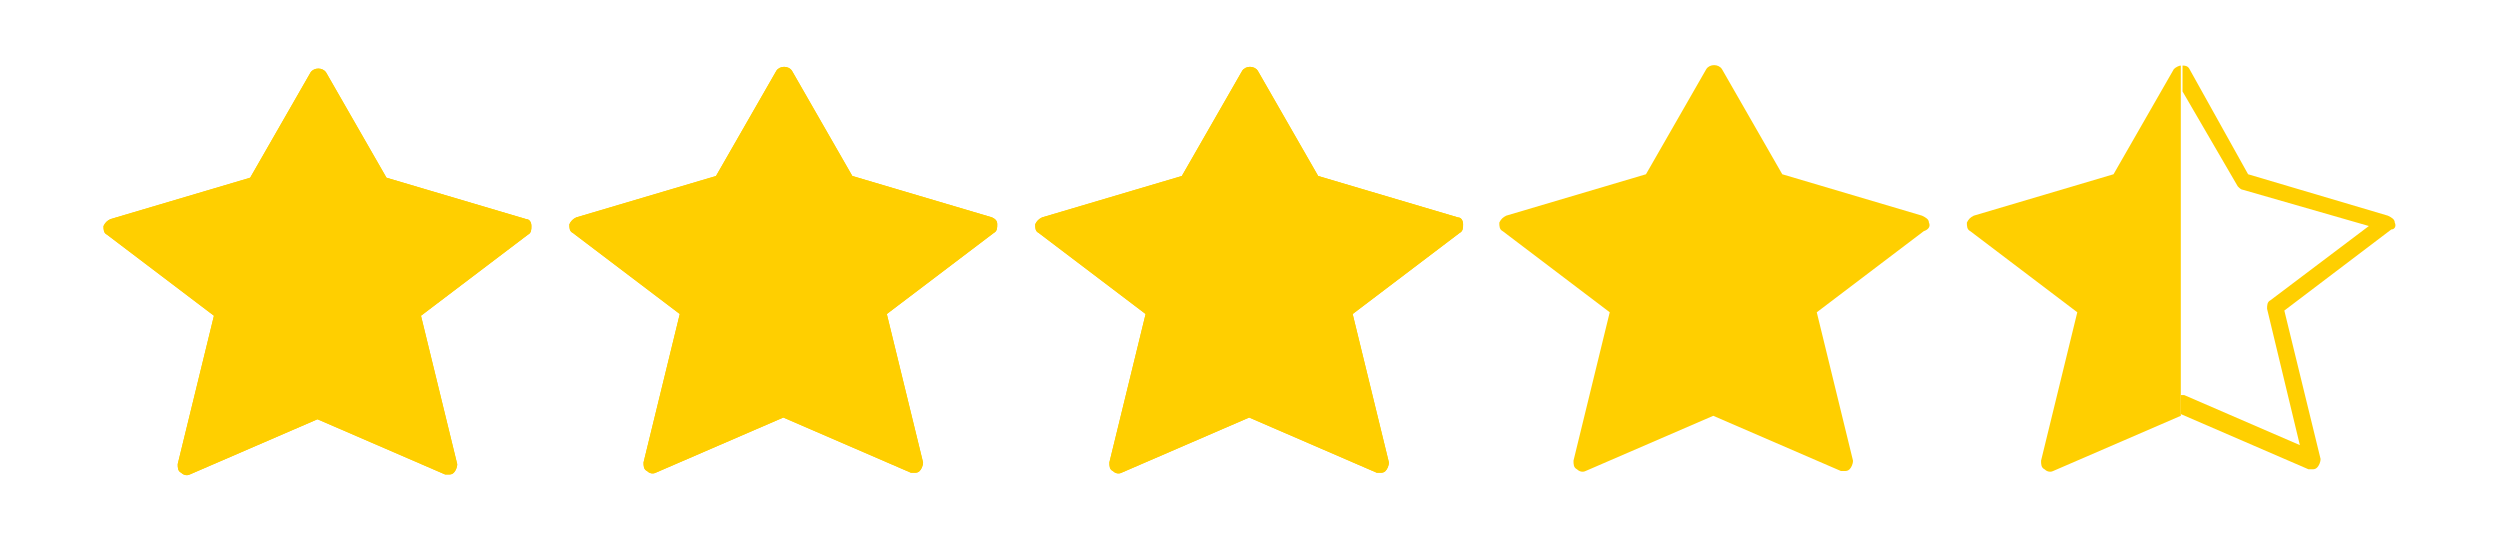
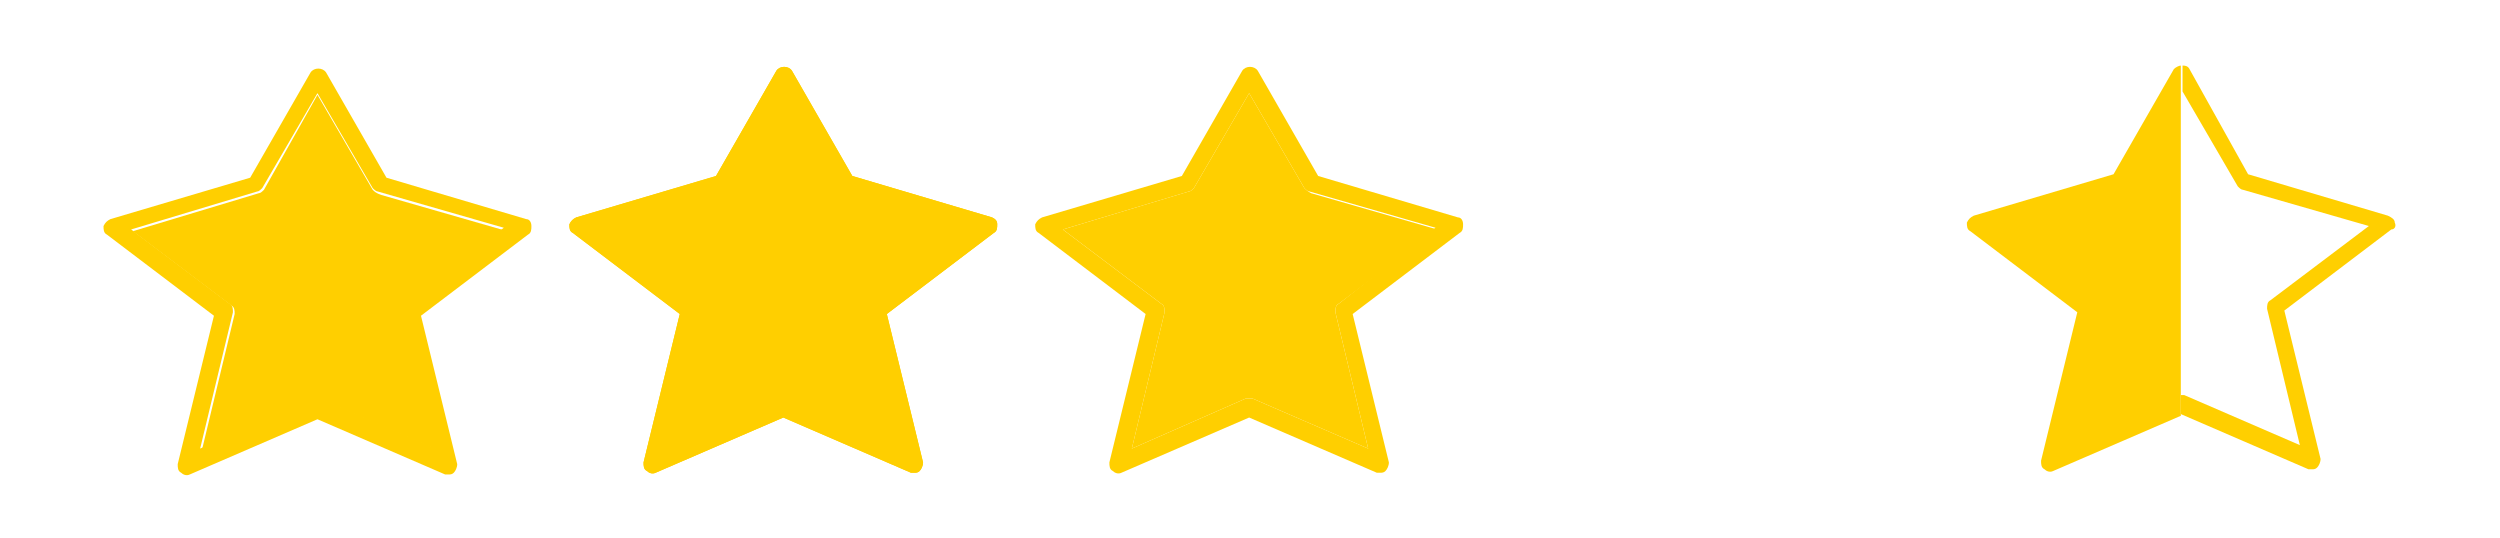
<svg xmlns="http://www.w3.org/2000/svg" version="1.1" id="Layer_1" x="0px" y="0px" viewBox="0 0 144.9 31.2" style="enable-background:new 0 0 144.9 31.2;" xml:space="preserve">
  <style type="text/css">
	.st0{fill:none;}
	.st1{fill:#FFCF00;}
</style>
  <g>
    <path fill="none" class="st0" d="M126.5,22.9c0.1,0,0.1,0,0.2,0l6.7,2.9l-1.9-7.9c0-0.2,0-0.4,0.2-0.5l5.7-4.3l-7.3-2.1c-0.1,0-0.2-0.1-0.3-0.2   l-3.2-5.5L126.5,22.9C126.4,23,126.4,22.9,126.5,22.9z" />
    <path fill="#FFCF00" class="st1" d="M48.6,10.9l-3.2-5.5l-3.2,5.5c-0.1,0.1-0.2,0.2-0.3,0.2l-7.3,2.2l5.7,4.3c0.2,0.1,0.2,0.3,0.2,0.5L38.6,26   l6.6-2.9c0.1,0,0.1,0,0.2,0c0.1,0,0.1,0,0.2,0l6.7,2.9l-1.9-7.9c0-0.2,0-0.4,0.2-0.5l5.7-4.3l-7.3-2.1C48.8,11.1,48.7,11,48.6,10.9   z" />
    <path fill="#FFCF00" class="st1" d="M75.6,10.9l-3.2-5.5l-3.2,5.5c-0.1,0.1-0.2,0.2-0.3,0.2l-7.3,2.2l5.7,4.3c0.2,0.1,0.2,0.3,0.2,0.5L65.6,26   l6.6-2.9c0.1,0,0.1,0,0.2,0c0.1,0,0.1,0,0.2,0l6.7,2.9l-1.9-7.9c0-0.2,0-0.4,0.2-0.5l5.7-4.3l-7.3-2.1C75.8,11.1,75.7,11,75.6,10.9   z" />
    <path fill="#FFCF00" class="st1" d="M21.6,11l-3.2-5.5L15.3,11c-0.1,0.1-0.2,0.2-0.3,0.2l-7.3,2.2l5.7,4.3c0.2,0.1,0.2,0.3,0.2,0.5l-1.9,7.9   l6.6-2.9c0.1,0,0.1,0,0.2,0s0.1,0,0.2,0l6.7,2.9l-1.9-7.9c0-0.2,0-0.4,0.2-0.5l5.7-4.3l-7.3-2.1C21.8,11.2,21.7,11.1,21.6,11z" />
    <path fill="#FFCF00" class="st1" d="M30.5,12.7l-8.1-2.4l-3.5-6.1c-0.2-0.3-0.7-0.3-0.9,0l-3.5,6.1l-8.1,2.4c-0.2,0.1-0.3,0.2-0.4,0.4   c0,0.2,0,0.4,0.2,0.5l6.2,4.7l-2.1,8.6c0,0.2,0,0.4,0.2,0.5c0.1,0.1,0.3,0.2,0.5,0.1l7.4-3.2l7.4,3.2c0.1,0,0.1,0,0.2,0   c0.1,0,0.2,0,0.3-0.1c0.1-0.1,0.2-0.3,0.2-0.5l-2.1-8.6l6.2-4.7c0.2-0.1,0.2-0.3,0.2-0.5C30.8,12.9,30.7,12.7,30.5,12.7z    M23.6,17.6c-0.2,0.1-0.2,0.3-0.2,0.5l1.9,7.9l-6.7-2.9c-0.1,0-0.1,0-0.2,0s-0.1,0-0.2,0l-6.6,2.9l1.9-7.9c0-0.2,0-0.4-0.2-0.5   l-5.7-4.3l7.3-2.2c0.1,0,0.2-0.1,0.3-0.2l3.2-5.5l3.2,5.5c0.1,0.1,0.2,0.2,0.3,0.2l7.3,2.1L23.6,17.6z" />
-     <path fill="#FFCF00" class="st1" d="M57.5,12.6l-8.1-2.4l-3.5-6.1c-0.2-0.3-0.7-0.3-0.9,0l-3.5,6.1l-8.1,2.4c-0.2,0.1-0.3,0.2-0.4,0.4   c0,0.2,0,0.4,0.2,0.5l6.2,4.7l-2.1,8.6c0,0.2,0,0.4,0.2,0.5c0.1,0.1,0.3,0.2,0.5,0.1l7.4-3.2l7.4,3.2c0.1,0,0.1,0,0.2,0   c0.1,0,0.2,0,0.3-0.1c0.1-0.1,0.2-0.3,0.2-0.5l-2.1-8.6l6.2-4.7c0.2-0.1,0.2-0.3,0.2-0.5C57.8,12.8,57.7,12.7,57.5,12.6z    M50.6,17.6c-0.2,0.1-0.2,0.3-0.2,0.5l1.9,7.9l-6.7-2.9c-0.1,0-0.1,0-0.2,0c-0.1,0-0.1,0-0.2,0L38.6,26l1.9-7.9   c0-0.2,0-0.4-0.2-0.5l-5.7-4.3l7.3-2.2c0.1,0,0.2-0.1,0.3-0.2l3.2-5.5l3.2,5.5c0.1,0.1,0.2,0.2,0.3,0.2l7.3,2.1L50.6,17.6z" />
+     <path fill="#FFCF00" class="st1" d="M57.5,12.6l-8.1-2.4l-3.5-6.1c-0.2-0.3-0.7-0.3-0.9,0l-3.5,6.1l-8.1,2.4c-0.2,0.1-0.3,0.2-0.4,0.4   c0,0.2,0,0.4,0.2,0.5l6.2,4.7l-2.1,8.6c0,0.2,0,0.4,0.2,0.5c0.1,0.1,0.3,0.2,0.5,0.1l7.4-3.2l7.4,3.2c0.1,0,0.1,0,0.2,0   c0.1,0,0.2,0,0.3-0.1c0.1-0.1,0.2-0.3,0.2-0.5l-2.1-8.6l6.2-4.7c0.2-0.1,0.2-0.3,0.2-0.5C57.8,12.8,57.7,12.7,57.5,12.6z    M50.6,17.6c-0.2,0.1-0.2,0.3-0.2,0.5l1.9,7.9l-6.7-2.9c-0.1,0-0.1,0-0.2,0c-0.1,0-0.1,0-0.2,0L38.6,26l1.9-7.9   c0-0.2,0-0.4-0.2-0.5l-5.7-4.3l7.3-2.2c0.1,0,0.2-0.1,0.3-0.2l3.2-5.5l3.2,5.5l7.3,2.1L50.6,17.6z" />
    <path fill="#FFCF00" class="st1" d="M84.5,12.6l-8.1-2.4l-3.5-6.1c-0.2-0.3-0.7-0.3-0.9,0l-3.5,6.1l-8.1,2.4c-0.2,0.1-0.3,0.2-0.4,0.4   c0,0.2,0,0.4,0.2,0.5l6.2,4.7l-2.1,8.6c0,0.2,0,0.4,0.2,0.5c0.1,0.1,0.3,0.2,0.5,0.1l7.4-3.2l7.4,3.2c0.1,0,0.1,0,0.2,0   c0.1,0,0.2,0,0.3-0.1c0.1-0.1,0.2-0.3,0.2-0.5l-2.1-8.6l6.2-4.7c0.2-0.1,0.2-0.3,0.2-0.5C84.8,12.8,84.7,12.6,84.5,12.6z    M77.6,17.6c-0.2,0.1-0.2,0.3-0.2,0.5l1.9,7.9l-6.7-2.9c-0.1,0-0.1,0-0.2,0c-0.1,0-0.1,0-0.2,0L65.6,26l1.9-7.9   c0-0.2,0-0.4-0.2-0.5l-5.7-4.3l7.3-2.2c0.1,0,0.2-0.1,0.3-0.2l3.2-5.5l3.2,5.5c0.1,0.1,0.2,0.2,0.3,0.2l7.3,2.1L77.6,17.6z" />
    <g>
-       <path fill="#FFCF00" class="st1" d="M30.5,12.7l-8.1-2.4l-3.5-6.1c-0.2-0.3-0.7-0.3-0.9,0l-3.5,6.1l-8.1,2.4c-0.2,0.1-0.3,0.2-0.4,0.4    c0,0.2,0,0.4,0.2,0.5l6.2,4.7l-2.1,8.6c0,0.2,0,0.4,0.2,0.5c0.1,0.1,0.3,0.2,0.5,0.1l7.4-3.2l7.4,3.2c0.1,0,0.1,0,0.2,0    c0.1,0,0.2,0,0.3-0.1c0.1-0.1,0.2-0.3,0.2-0.5l-2.1-8.6l6.2-4.7c0.2-0.1,0.2-0.3,0.2-0.5C30.8,12.9,30.7,12.7,30.5,12.7z" />
      <path fill="#FFCF00" class="st1" d="M57.5,12.6l-8.1-2.4l-3.5-6.1c-0.2-0.3-0.7-0.3-0.9,0l-3.5,6.1l-8.1,2.4c-0.2,0.1-0.3,0.2-0.4,0.4    c0,0.2,0,0.4,0.2,0.5l6.2,4.7l-2.1,8.6c0,0.2,0,0.4,0.2,0.5c0.1,0.1,0.3,0.2,0.5,0.1l7.4-3.2l7.4,3.2c0.1,0,0.1,0,0.2,0    c0.1,0,0.2,0,0.3-0.1c0.1-0.1,0.2-0.3,0.2-0.5l-2.1-8.6l6.2-4.7c0.2-0.1,0.2-0.3,0.2-0.5C57.8,12.8,57.7,12.7,57.5,12.6z" />
-       <path fill="#FFCF00" class="st1" d="M84.5,12.6l-8.1-2.4l-3.5-6.1c-0.2-0.3-0.7-0.3-0.9,0l-3.5,6.1l-8.1,2.4c-0.2,0.1-0.3,0.2-0.4,0.4    c0,0.2,0,0.4,0.2,0.5l6.2,4.7l-2.1,8.6c0,0.2,0,0.4,0.2,0.5c0.1,0.1,0.3,0.2,0.5,0.1l7.4-3.2l7.4,3.2c0.1,0,0.1,0,0.2,0    c0.1,0,0.2,0,0.3-0.1c0.1-0.1,0.2-0.3,0.2-0.5l-2.1-8.6l6.2-4.7c0.2-0.1,0.2-0.3,0.2-0.5C84.8,12.8,84.7,12.6,84.5,12.6z" />
-       <path fill="#FFCF00" class="st1" d="M111.8,12.9c0-0.2-0.2-0.3-0.4-0.4l-8.1-2.4l-3.5-6.1c-0.2-0.3-0.7-0.3-0.9,0l-3.5,6.1l-8.1,2.4    c-0.2,0.1-0.3,0.2-0.4,0.4c0,0.2,0,0.4,0.2,0.5l6.2,4.7l-2.1,8.6c0,0.2,0,0.4,0.2,0.5c0.1,0.1,0.3,0.2,0.5,0.1l7.4-3.2l7.4,3.2    c0.1,0,0.1,0,0.2,0c0.1,0,0.2,0,0.3-0.1c0.1-0.1,0.2-0.3,0.2-0.5l-2.1-8.6l6.2-4.7C111.8,13.3,111.9,13.1,111.8,12.9z" />
    </g>
    <path fill="#FFCF00" class="st1" d="M138.8,12.9c0-0.2-0.2-0.3-0.4-0.4l-8.1-2.4L126.9,4c-0.1-0.2-0.3-0.2-0.4-0.2v1.5l3.2,5.5   c0.1,0.1,0.2,0.2,0.3,0.2l7.3,2.1l-5.7,4.3c-0.2,0.1-0.2,0.3-0.2,0.5l1.9,7.9l-6.7-2.9c-0.1,0-0.1,0-0.2,0c0,0,0,0,0,0V24l0,0   l7.4,3.2c0.1,0,0.1,0,0.2,0c0.1,0,0.2,0,0.3-0.1c0.1-0.1,0.2-0.3,0.2-0.5l-2.1-8.6l6.2-4.7C138.8,13.3,138.9,13.1,138.8,12.9z" />
    <path fill="#FFCF00" class="st1" d="M126,4l-3.5,6.1l-8.1,2.4c-0.2,0.1-0.3,0.2-0.4,0.4c0,0.2,0,0.4,0.2,0.5l6.2,4.7l-2.1,8.6c0,0.2,0,0.4,0.2,0.5   c0.1,0.1,0.3,0.2,0.5,0.1l7.4-3.2V23V5.3V3.8C126.3,3.8,126.1,3.9,126,4z" />
  </g>
</svg>